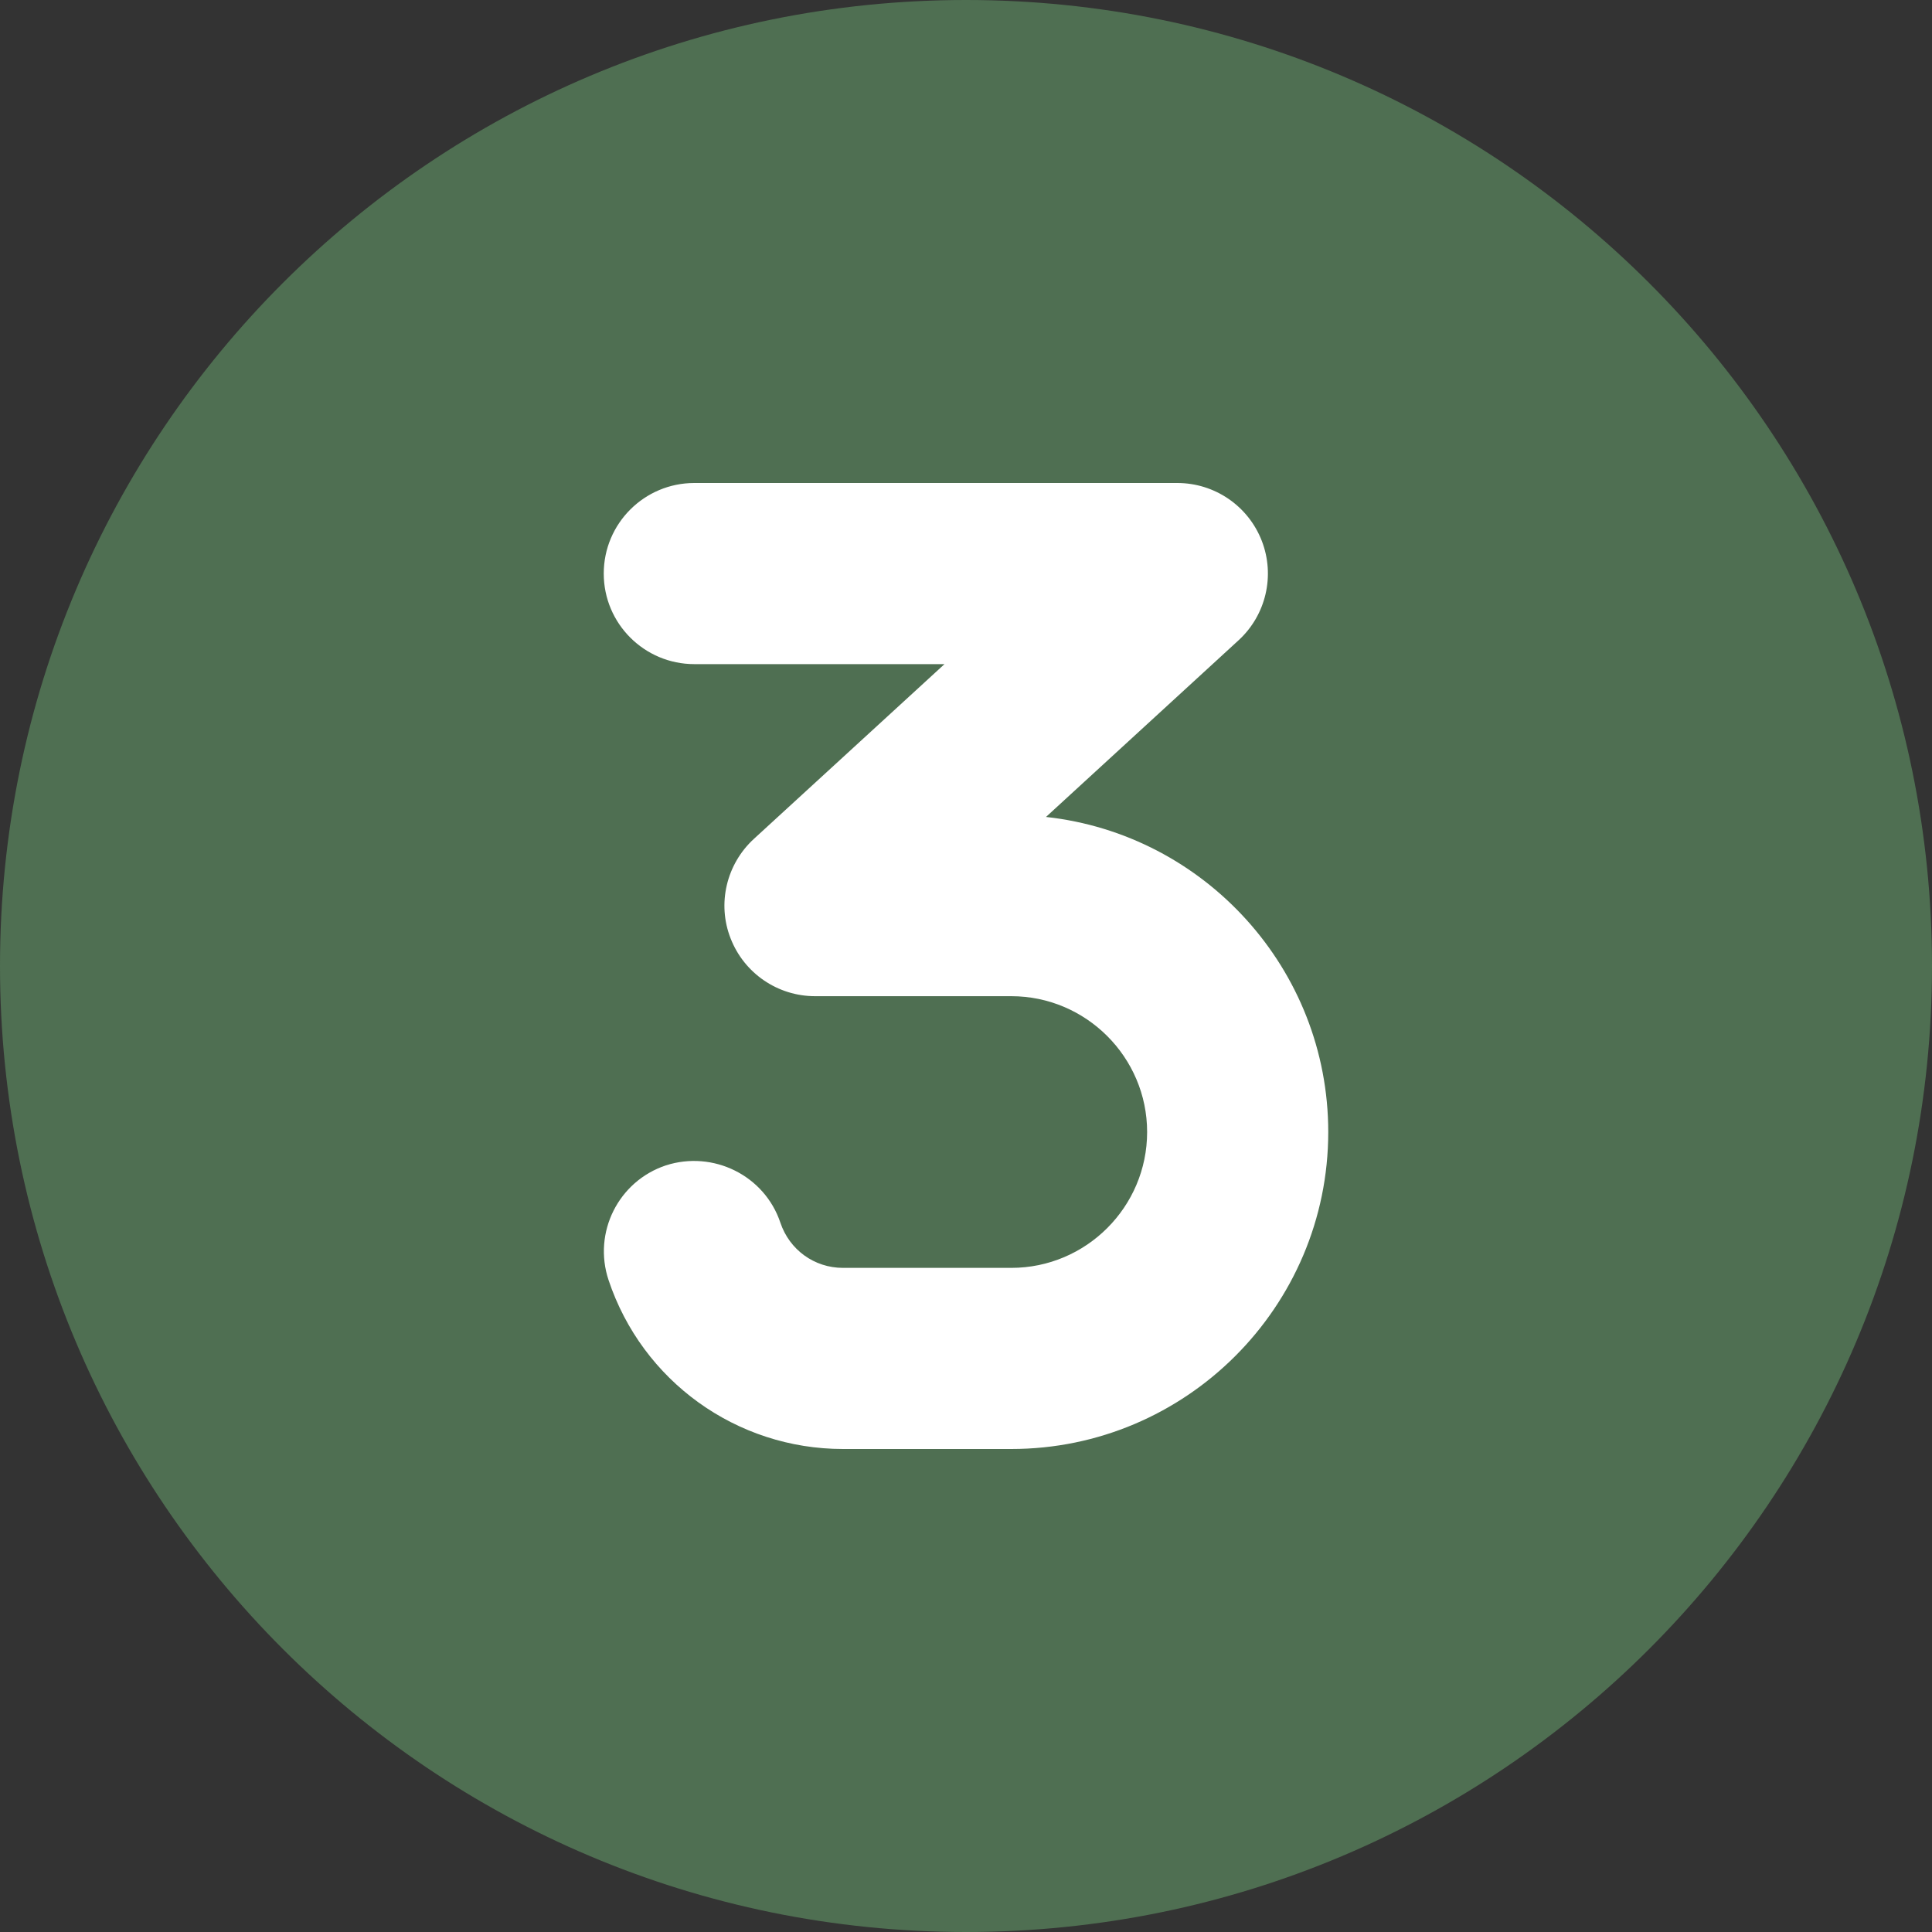
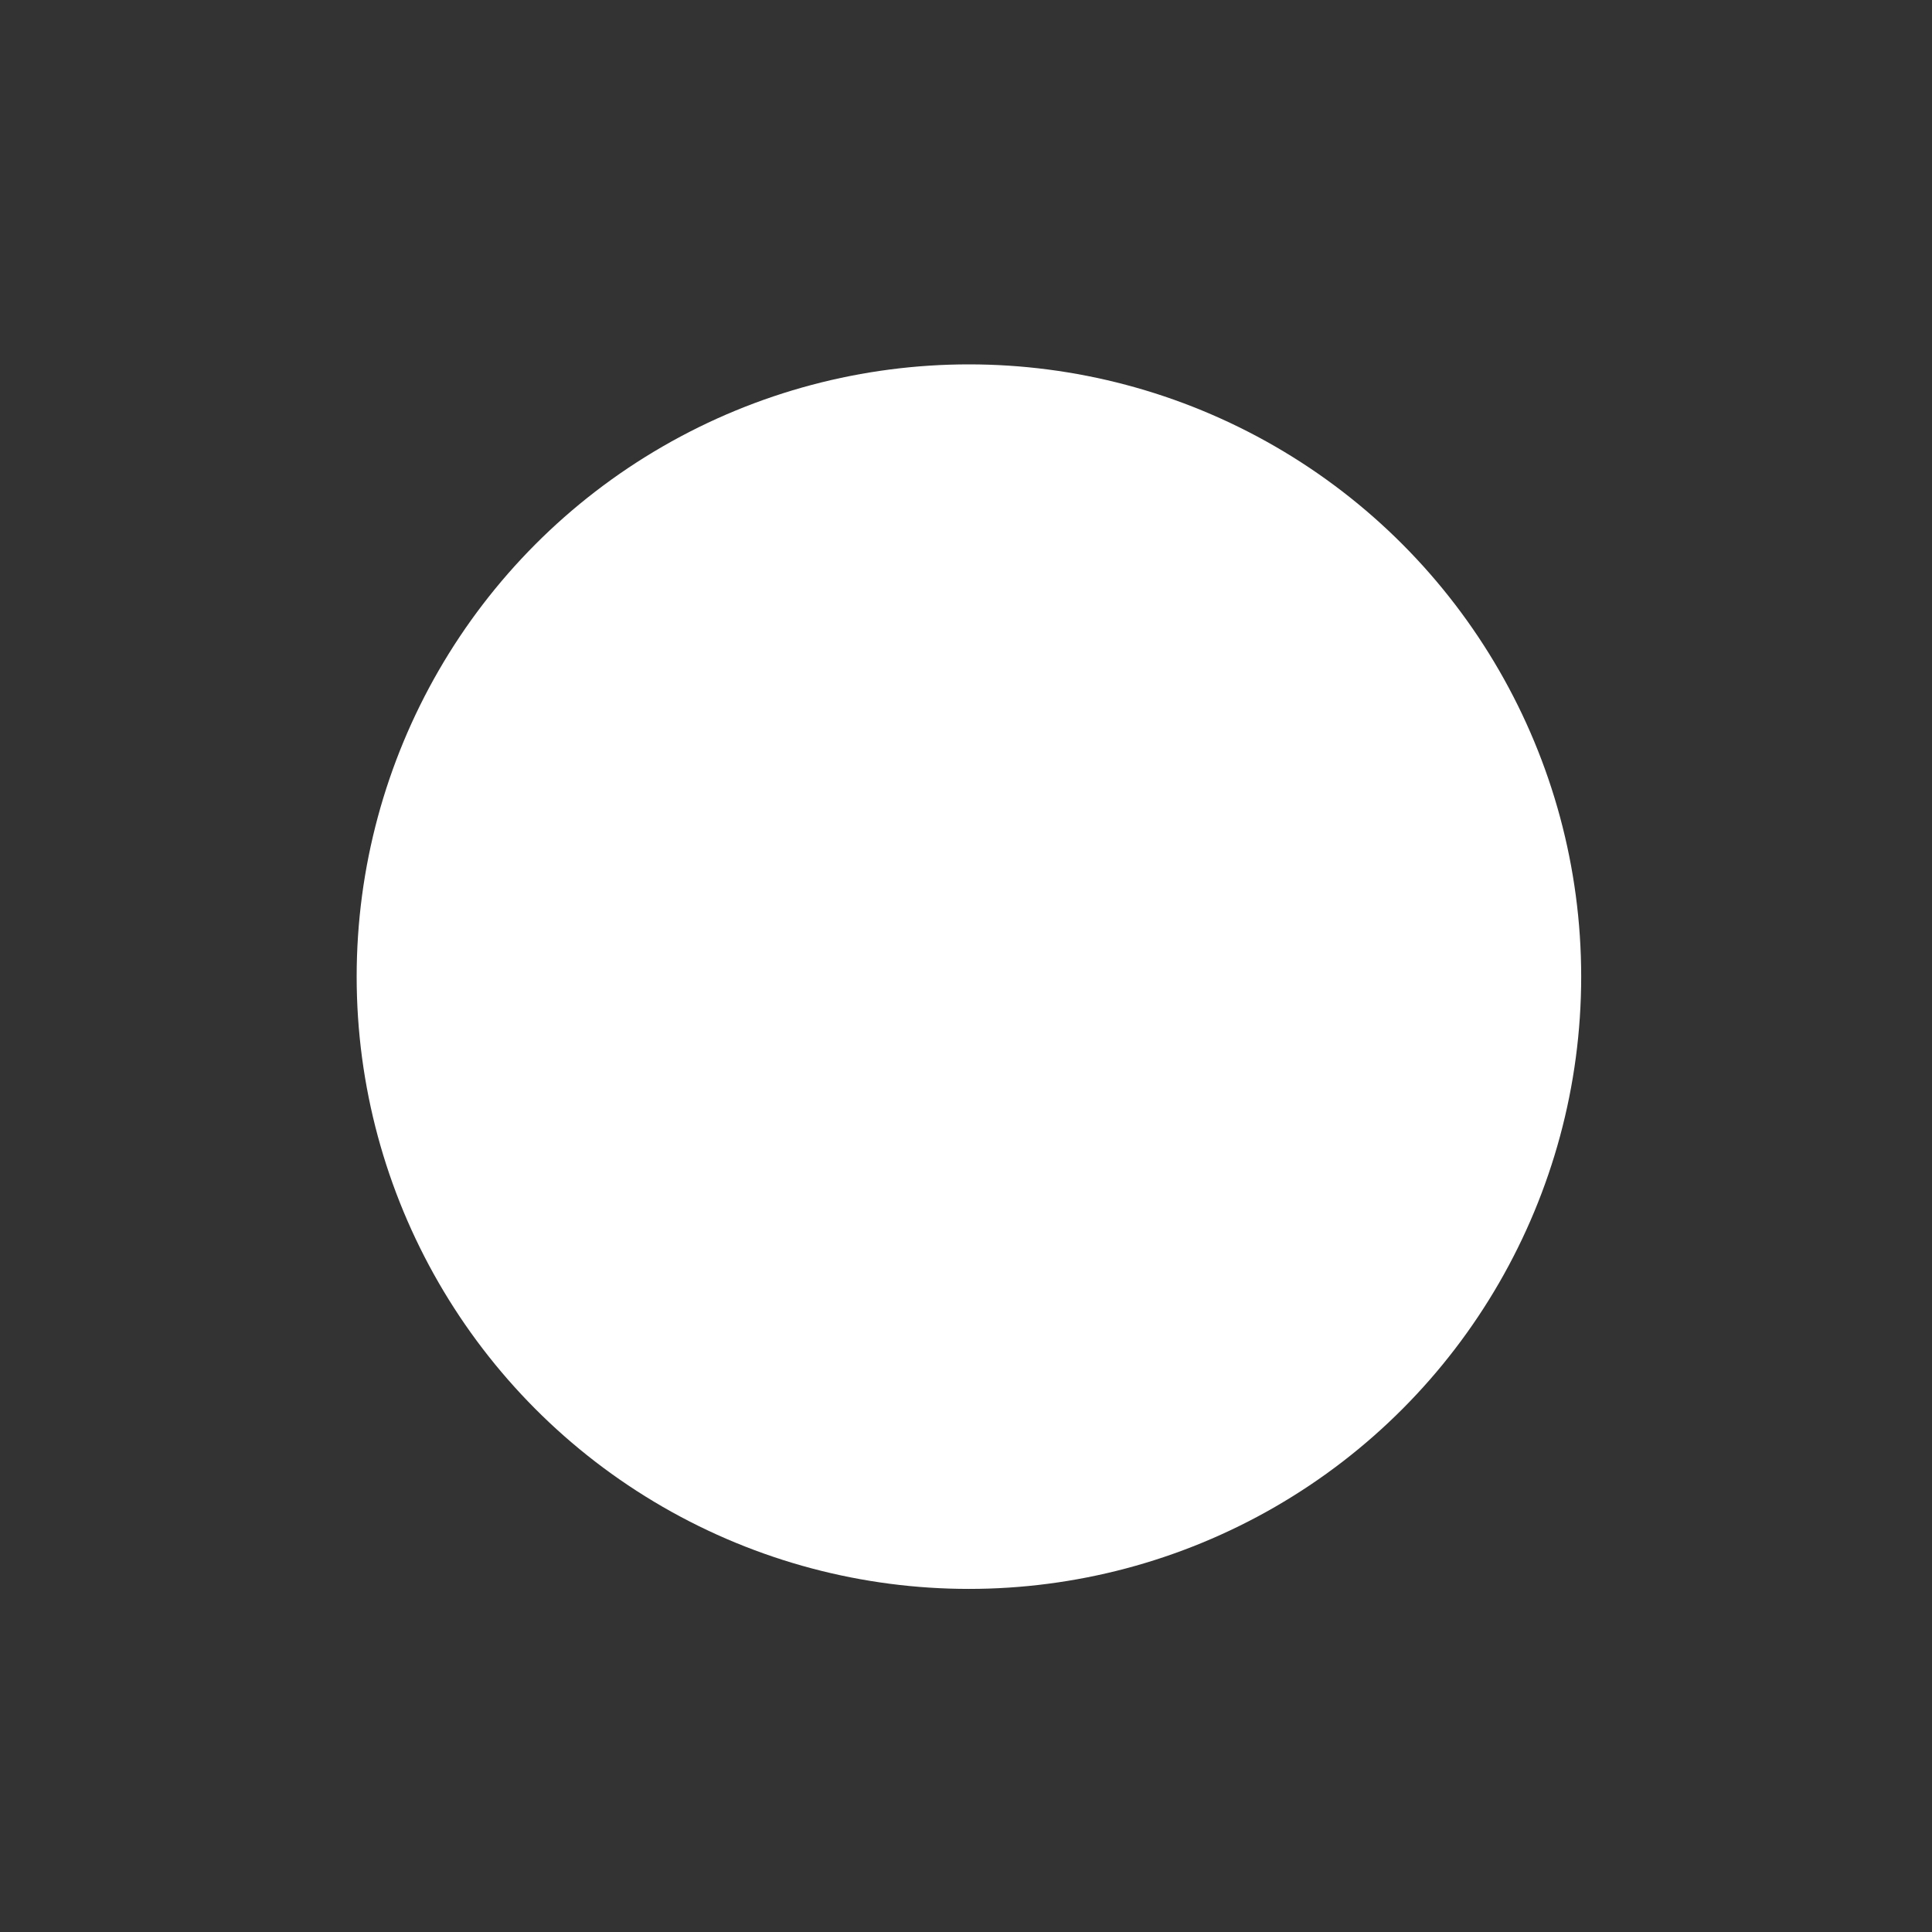
<svg xmlns="http://www.w3.org/2000/svg" width="100%" height="100%" viewBox="0 0 512 512" version="1.1" xml:space="preserve" style="fill-rule:evenodd;clip-rule:evenodd;stroke-linejoin:round;stroke-miterlimit:2;">
  <rect x="0" y="0" width="512" height="512" fill="#333333" stroke="none" />
  <g transform="matrix(1,0,0,1,-17.604,-13.078)">
    <circle cx="274.379" cy="271.898" r="162.256" style="fill:white;" />
  </g>
-   <path d="M256,0C114.6,0 0,114.6 0,256C0,397.4 114.6,512 256,512C397.4,512 512,397.4 512,256C512,114.6 397.4,0 256,0ZM268,384L223.4,384C195.17,384 170.2,366 161.27,339.22C157.082,326.63 163.879,313.03 176.46,308.84C189,304.8 202.6,311.5 206.8,324C209.2,331.2 215.8,336 223.4,336L268,336C287.84,336 304,319.84 304,300C304,280.16 287.8,264 268,264L216,264C206.109,264 197.22,257.938 193.62,248.69C190,239.5 192.5,229 199.8,222.3L250.3,176L184,176C170.8,176 160,165.3 160,152C160,138.7 170.8,128 184,128L312,128C321.891,128 330.78,134.062 334.38,143.31C337.958,152.529 335.521,163 328.224,169.69L277.2,216.5C319.2,221.1 352,256.8 352,300C352,346.3 314.3,384 268,384Z" style="fill:rgb(79,111,82);fill-rule:nonzero;" />
</svg>